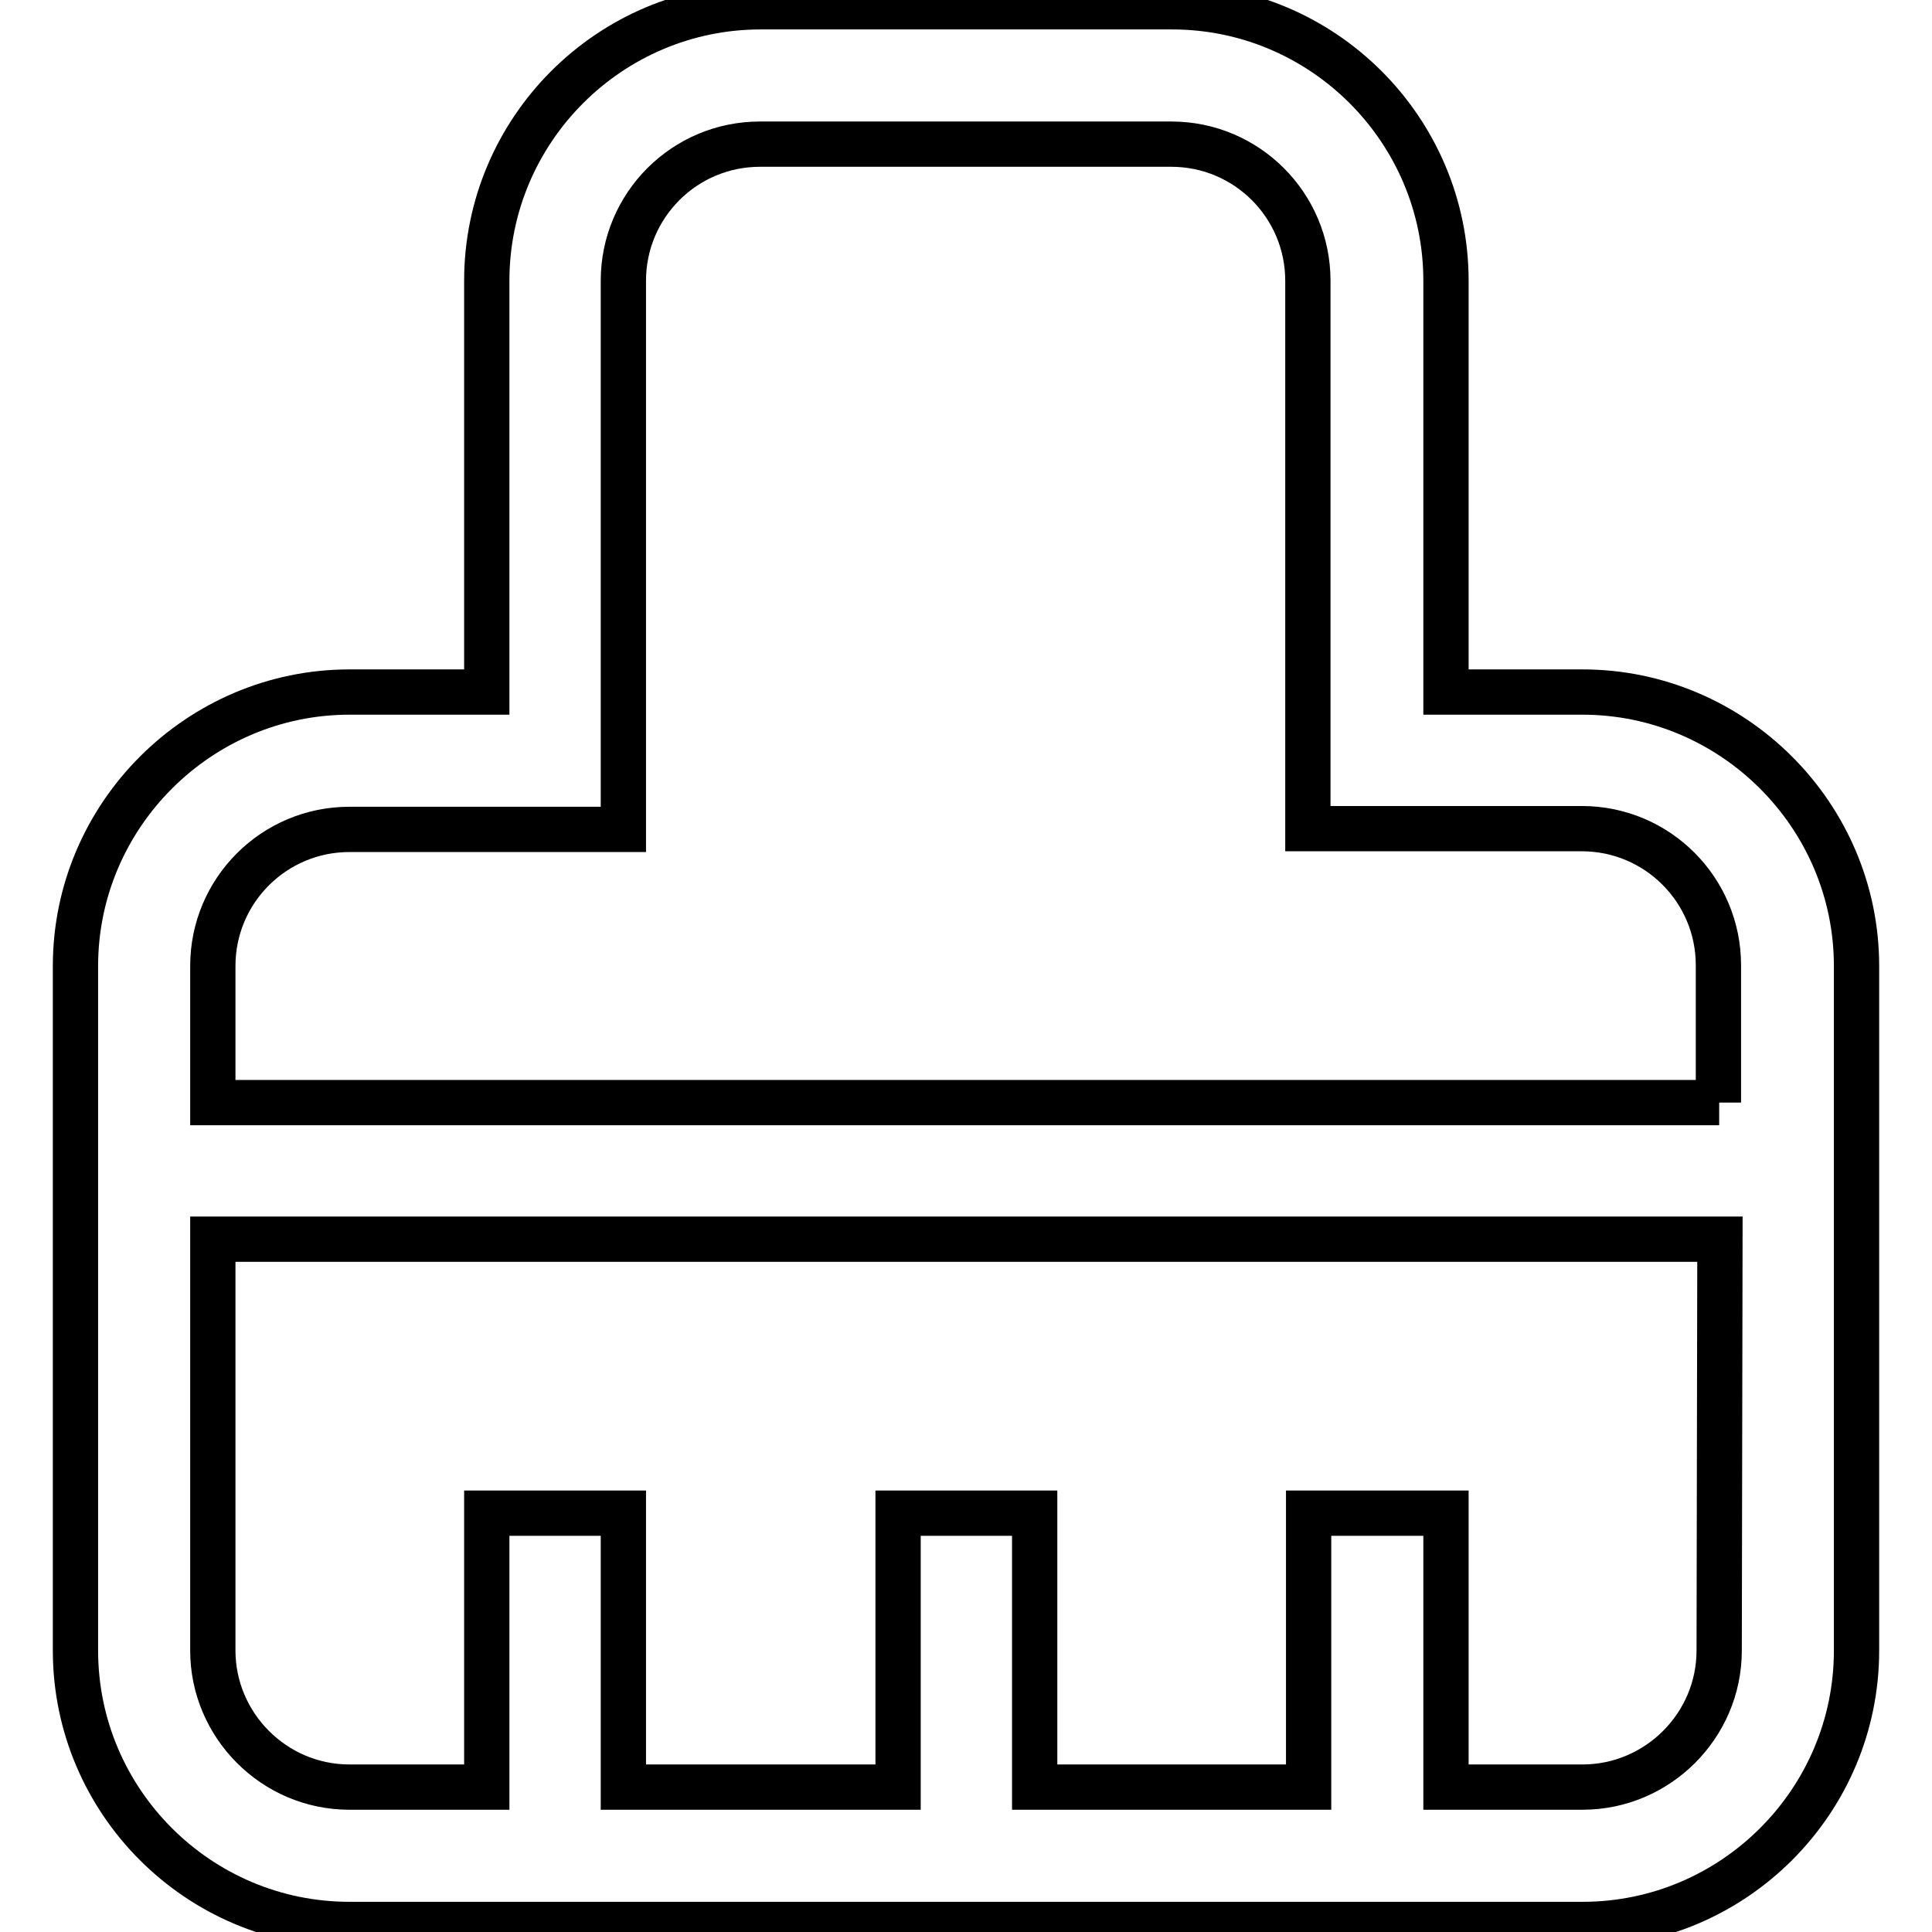
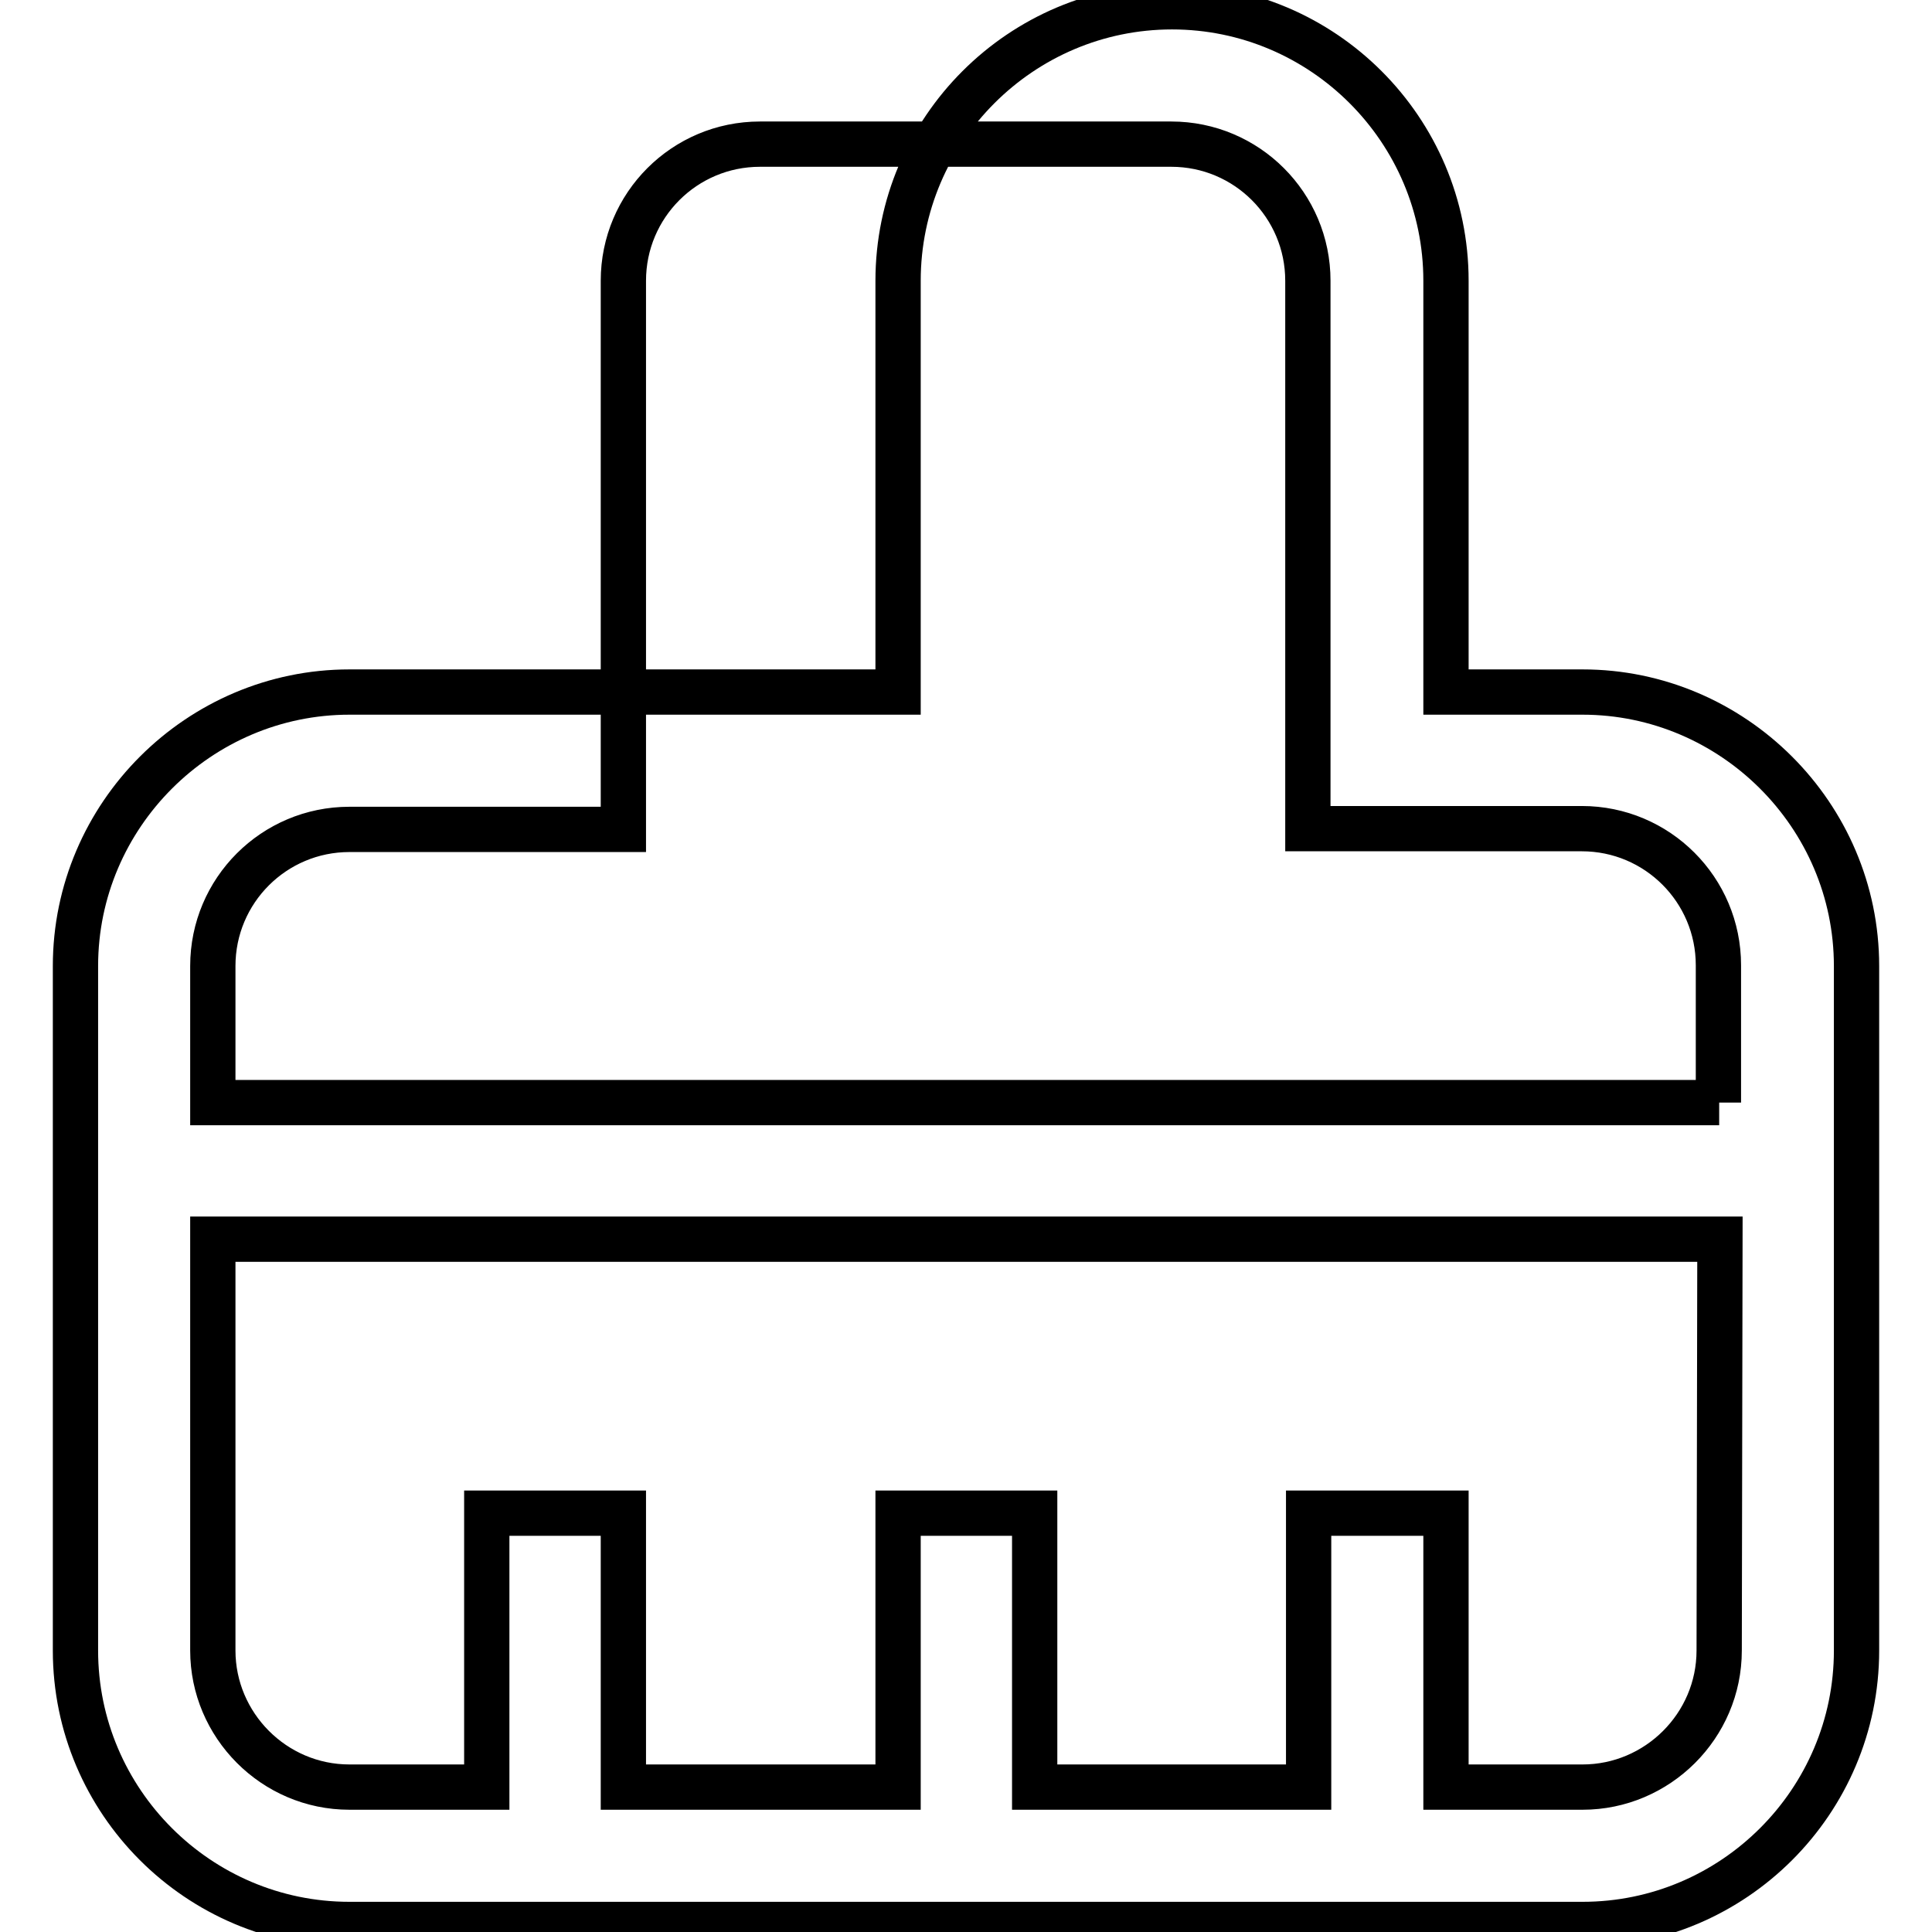
<svg xmlns="http://www.w3.org/2000/svg" version="1.1" x="0px" y="0px" viewBox="0 0 256 256" enable-background="new 0 0 256 256" xml:space="preserve">
  <g>
-     <path stroke-width="6" fill-opacity="0" stroke="#000000" d="M209.7,91.7h-18.1V37.2c0-20-16.3-36.3-36.3-36.3h-54.5c-20,0-36.3,16.3-36.3,36.3v54.5H46.3 C26.4,91.7,10,108,10,128v90.7c0,20,16.3,36.3,36.3,36.3h163.4c20,0,36.3-16.3,36.3-36.3V128C246,108,229.6,91.7,209.7,91.7z  M227.8,218.7c0,10-8.2,18.1-18.1,18.1h-18.1v-36.3h-18.2v36.3h-36.3v-36.3h-18.1v36.3H82.6v-36.3H64.5v36.3H46.3 c-10,0-18.1-8.2-18.1-18.1v-54.5h199.7L227.8,218.7L227.8,218.7z M227.8,146.1H28.2V128c0-10,8.1-18.1,18.1-18.1h36.3V37.2 c0-10,8.1-18.1,18.1-18.1h54.5c10,0,18.1,8.1,18.1,18.1v72.6h36.3c10,0,18.1,8.1,18.1,18.1V146.1L227.8,146.1z" />
+     <path stroke-width="6" fill-opacity="0" stroke="#000000" d="M209.7,91.7h-18.1V37.2c0-20-16.3-36.3-36.3-36.3c-20,0-36.3,16.3-36.3,36.3v54.5H46.3 C26.4,91.7,10,108,10,128v90.7c0,20,16.3,36.3,36.3,36.3h163.4c20,0,36.3-16.3,36.3-36.3V128C246,108,229.6,91.7,209.7,91.7z  M227.8,218.7c0,10-8.2,18.1-18.1,18.1h-18.1v-36.3h-18.2v36.3h-36.3v-36.3h-18.1v36.3H82.6v-36.3H64.5v36.3H46.3 c-10,0-18.1-8.2-18.1-18.1v-54.5h199.7L227.8,218.7L227.8,218.7z M227.8,146.1H28.2V128c0-10,8.1-18.1,18.1-18.1h36.3V37.2 c0-10,8.1-18.1,18.1-18.1h54.5c10,0,18.1,8.1,18.1,18.1v72.6h36.3c10,0,18.1,8.1,18.1,18.1V146.1L227.8,146.1z" />
  </g>
</svg>